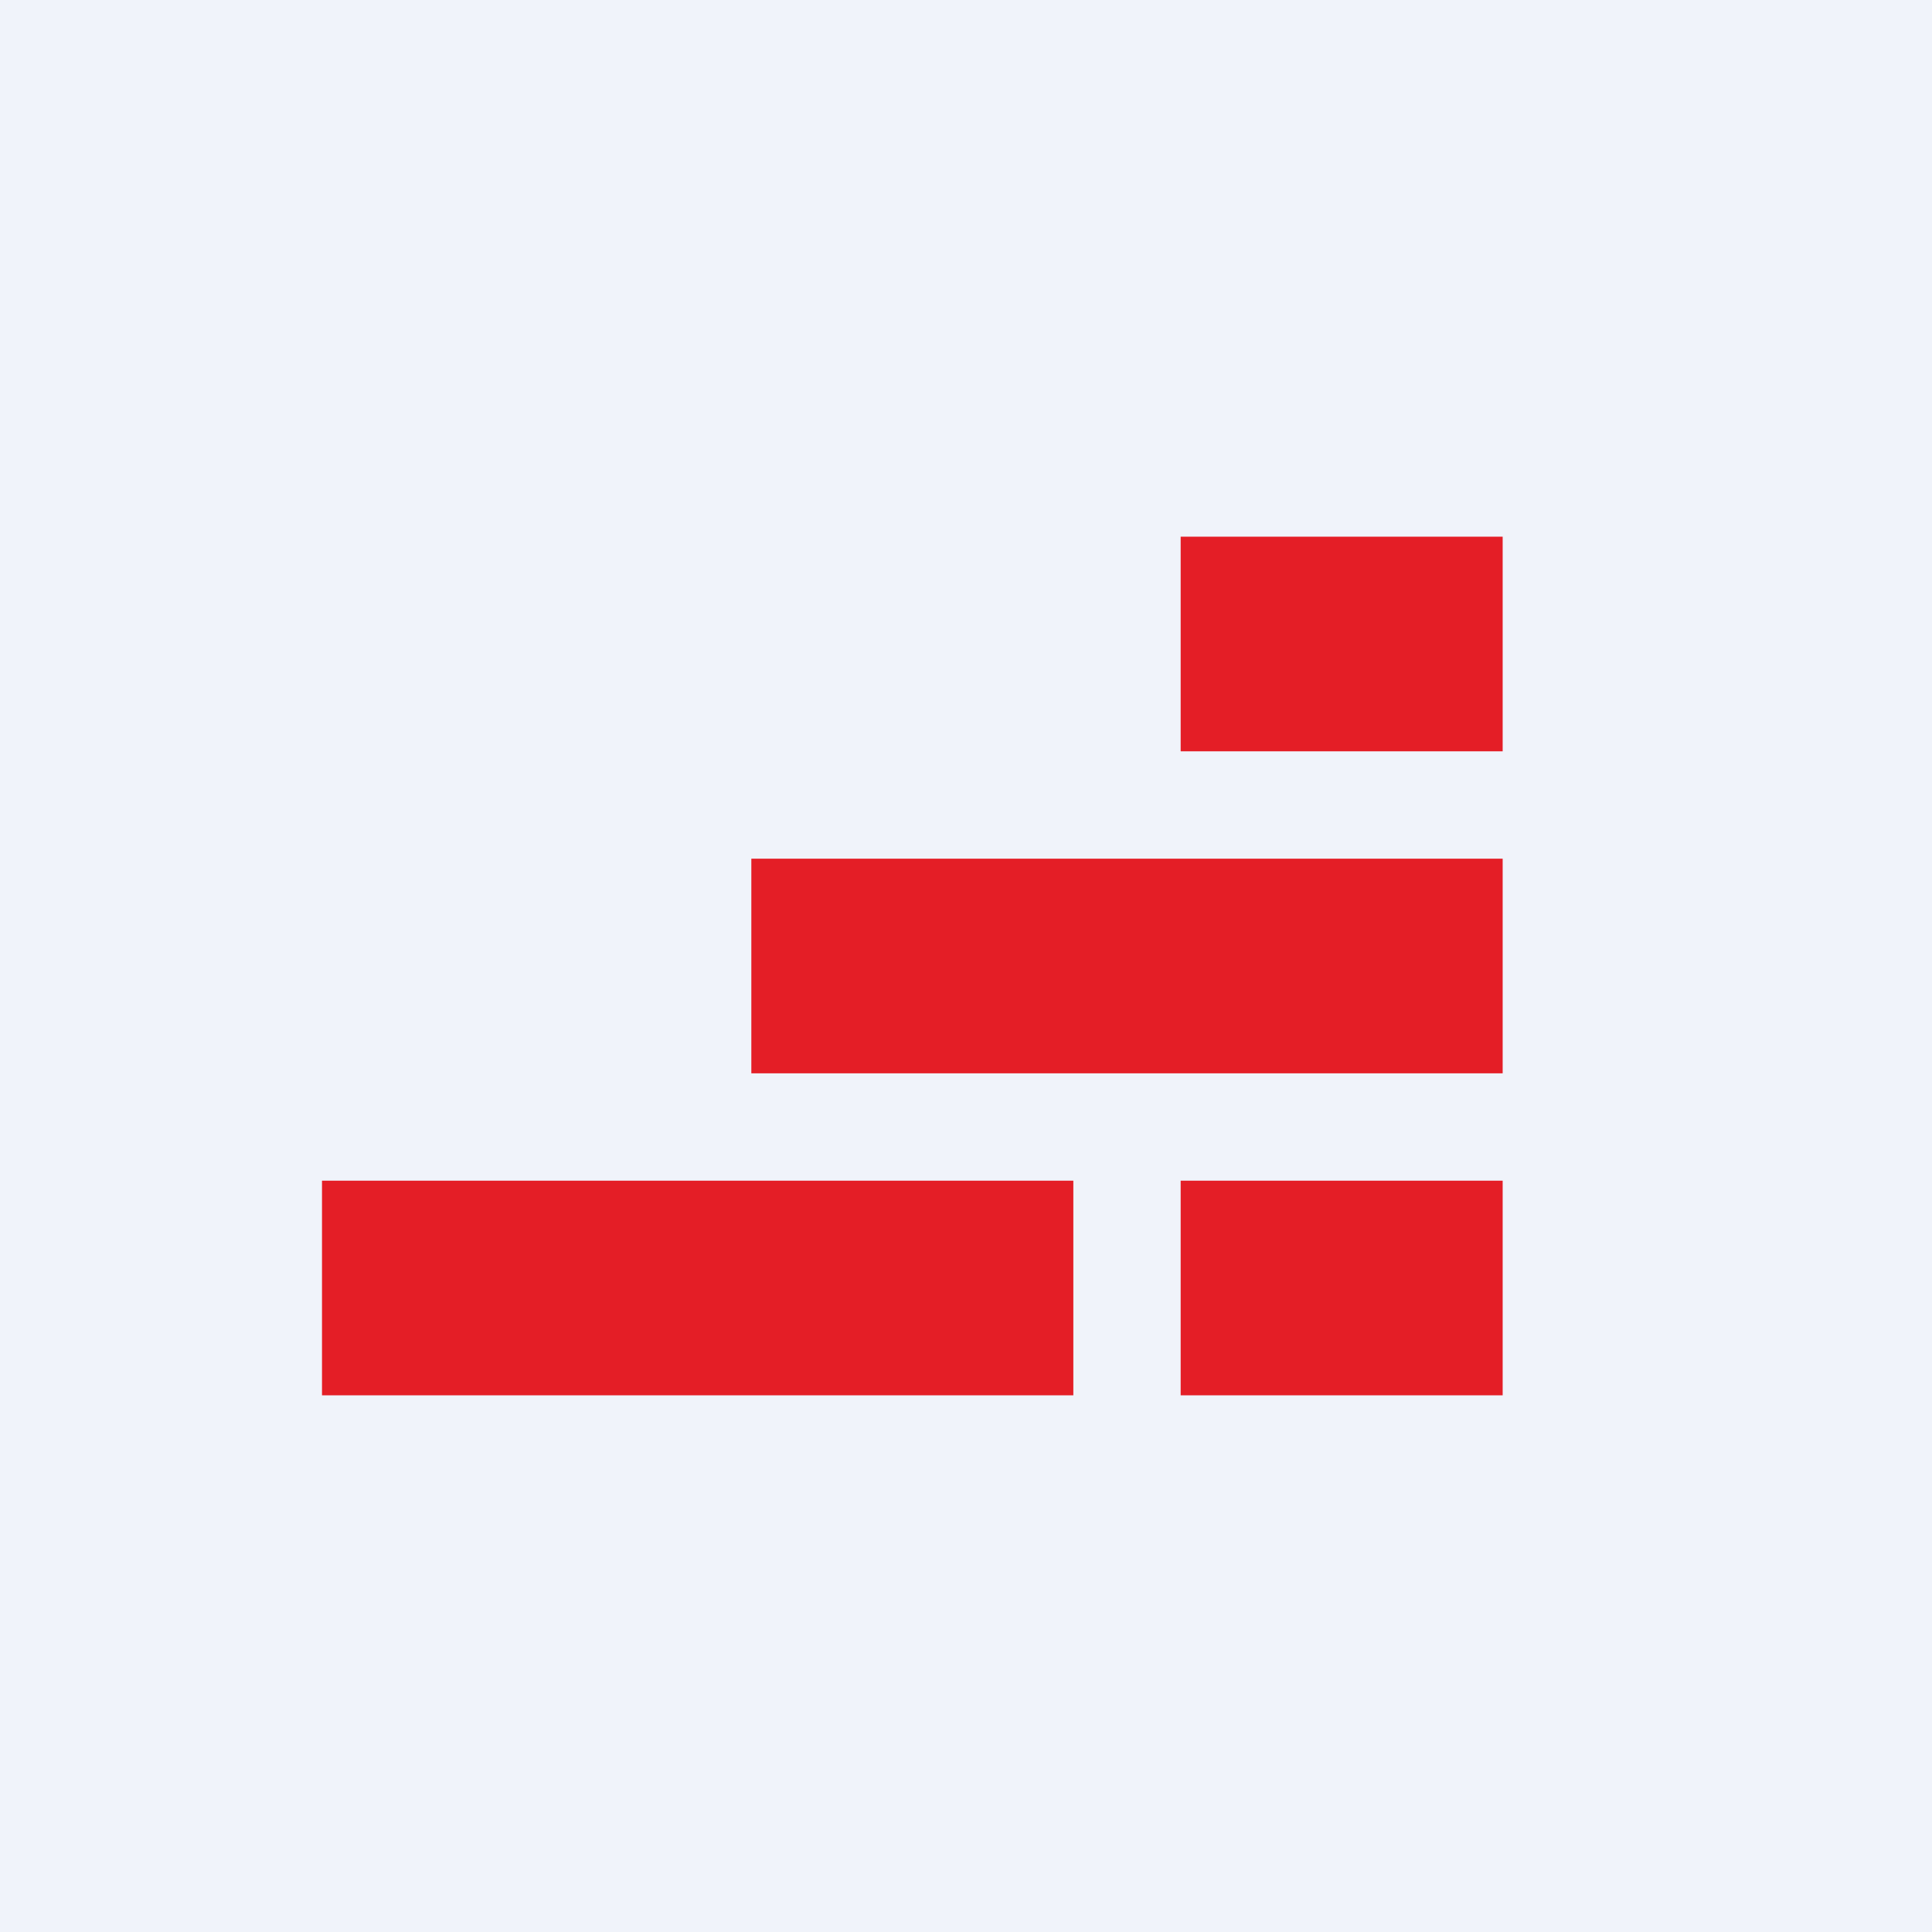
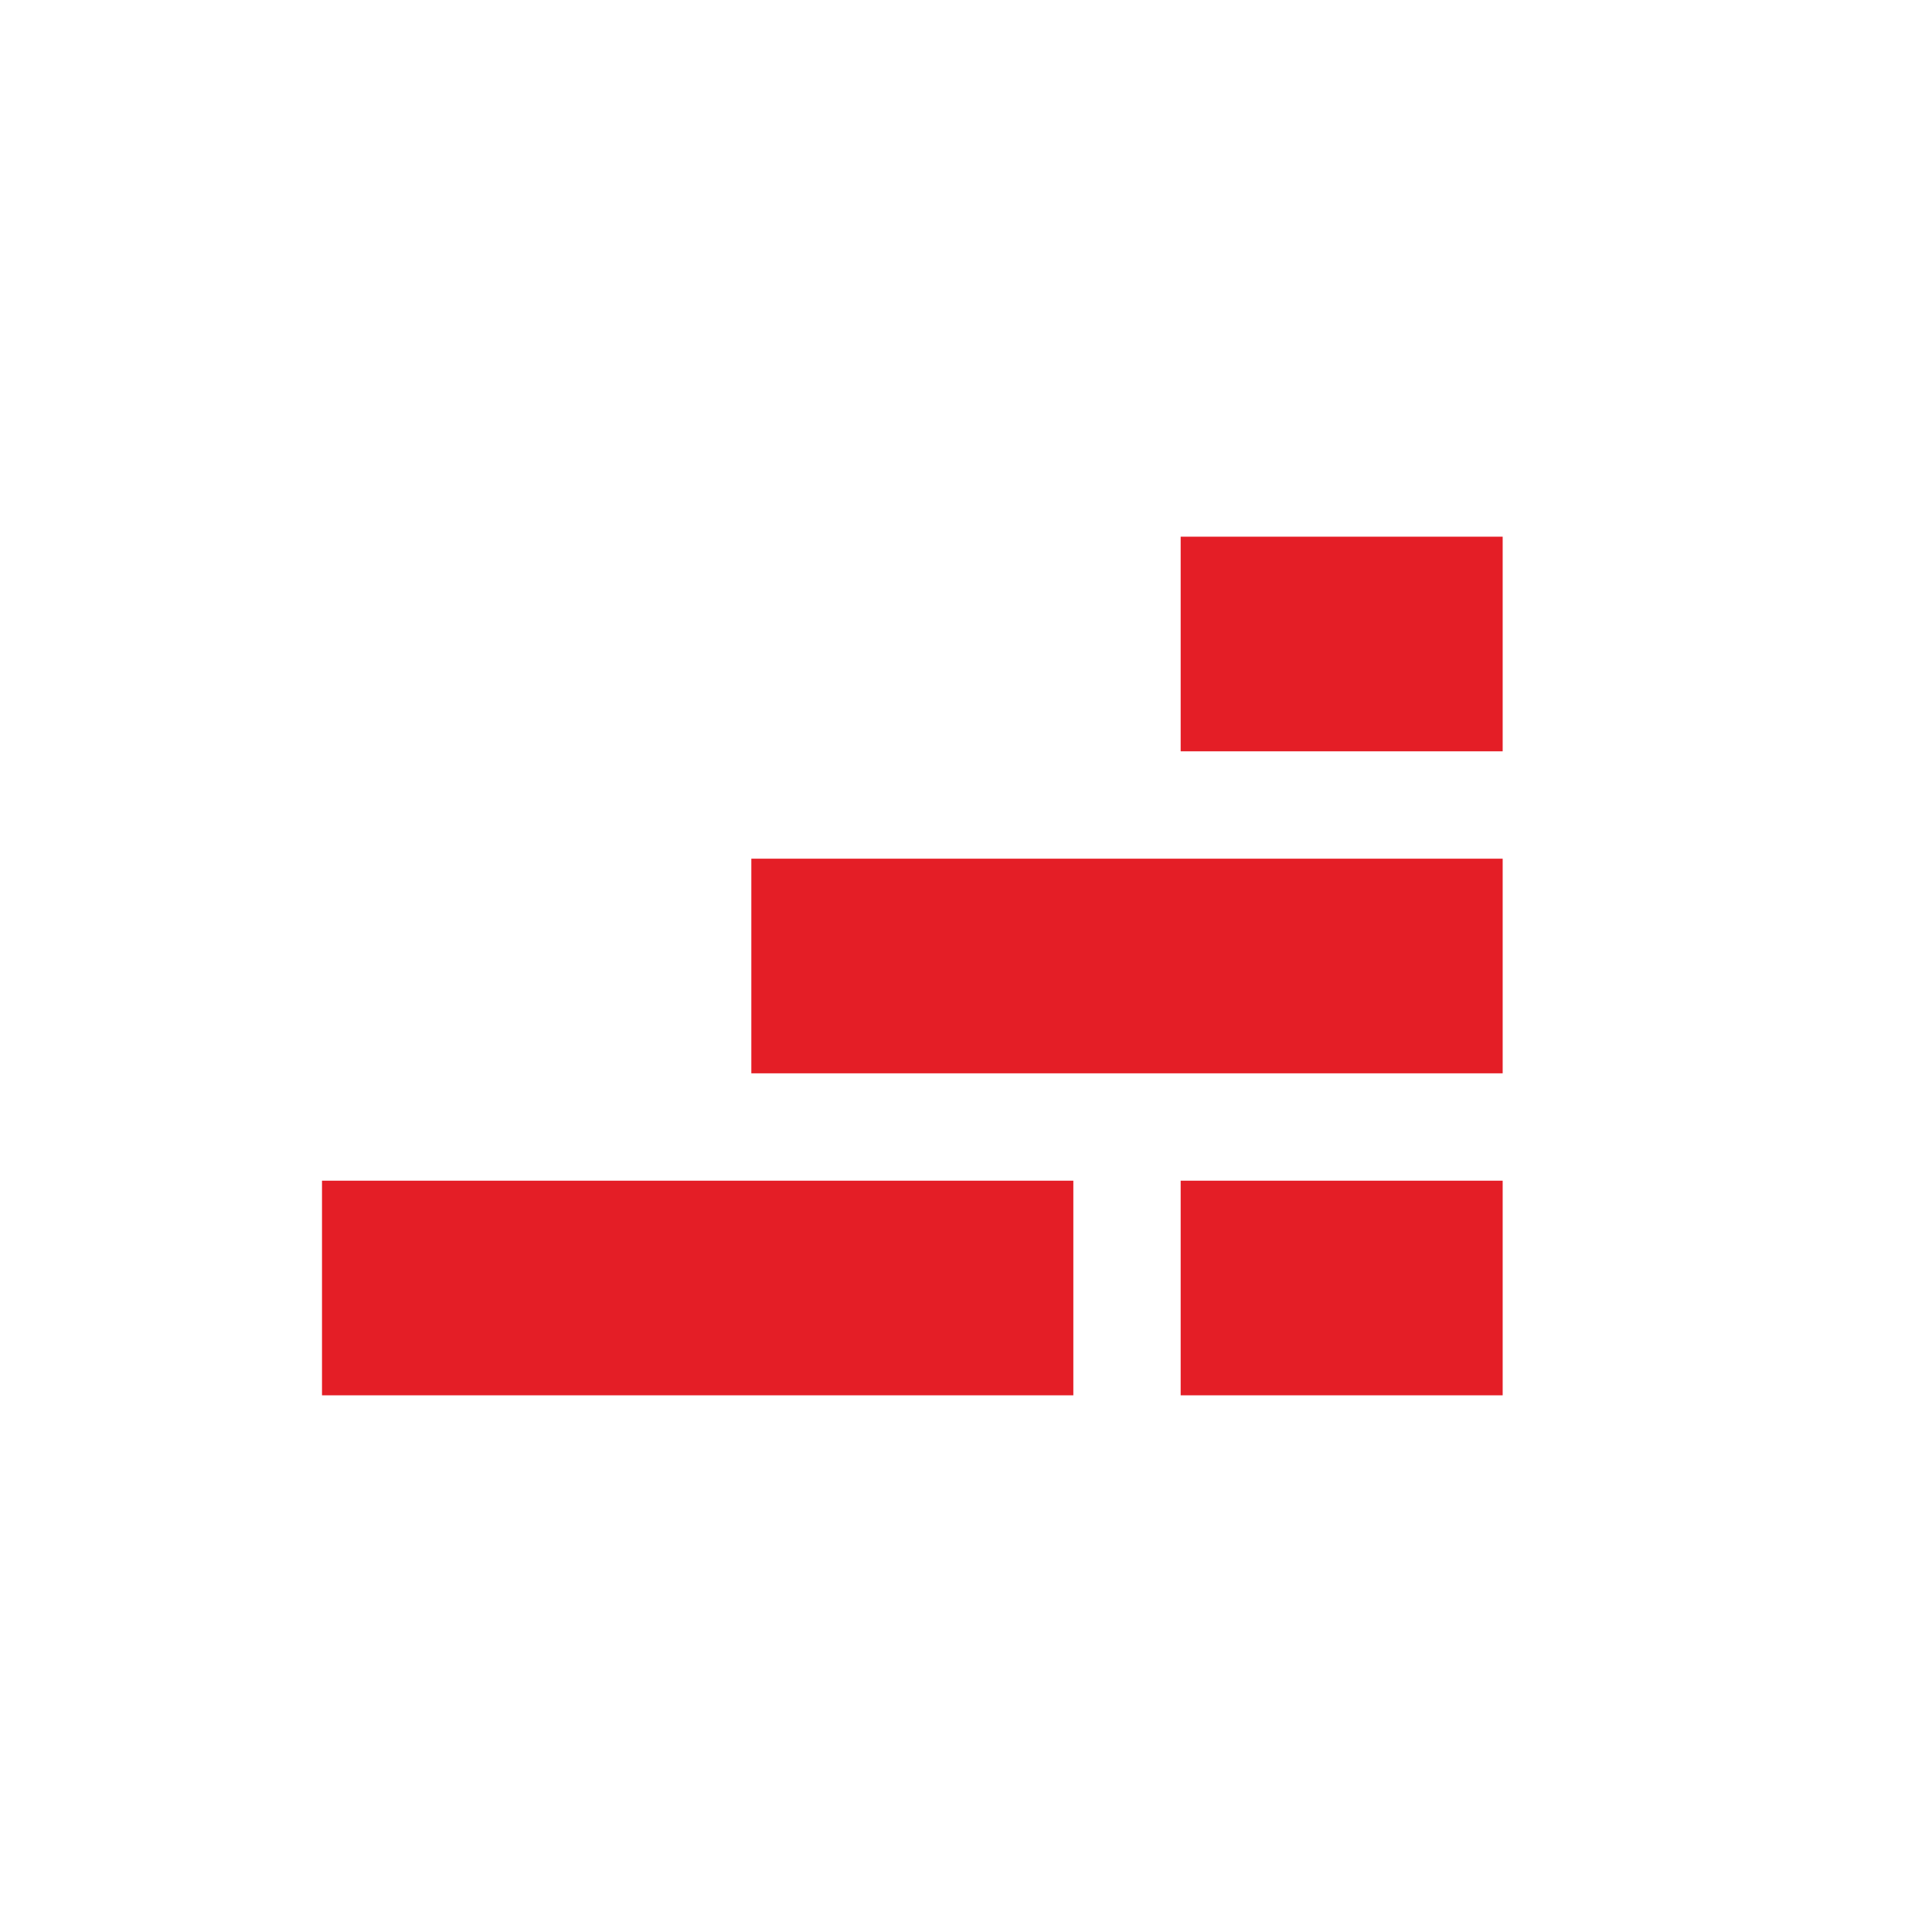
<svg xmlns="http://www.w3.org/2000/svg" width="18" height="18" viewBox="0 0 18 18">
-   <path fill="#F0F3FA" d="M0 0h18v18H0z" />
-   <path d="M14 5h-3v2h3V5Zm0 3H7v2h7V8Zm-3 3h3v2h-3v-2Zm-1 0H3v2h7v-2Z" fill="#E41E26" />
+   <path d="M14 5h-3v2h3V5Zm0 3H7v2h7V8Zm-3 3h3v2h-3v-2m-1 0H3v2h7v-2Z" fill="#E41E26" />
</svg>